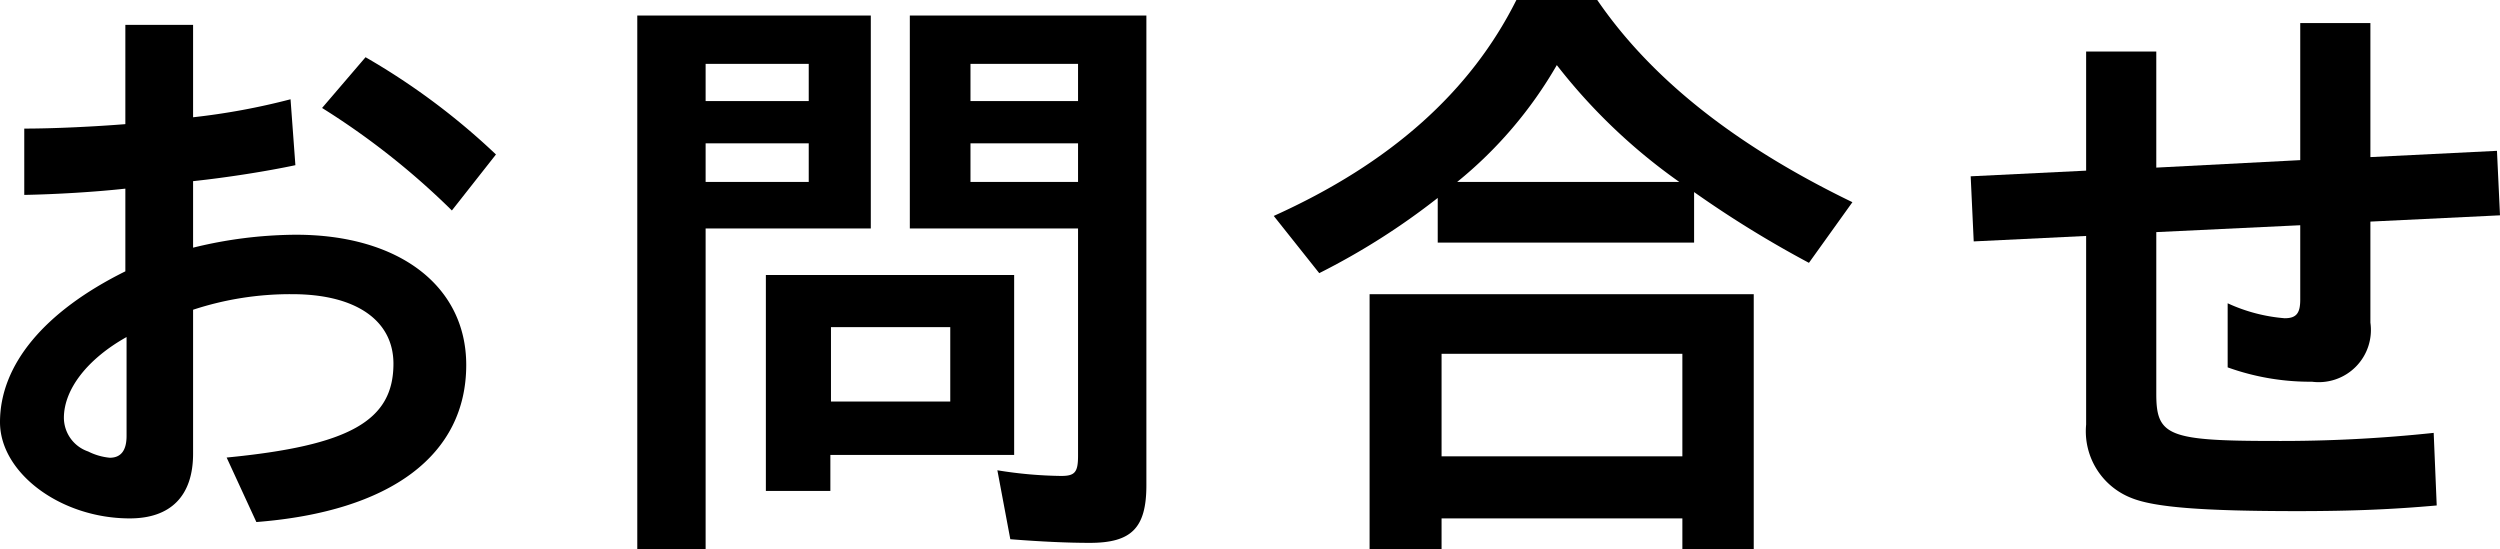
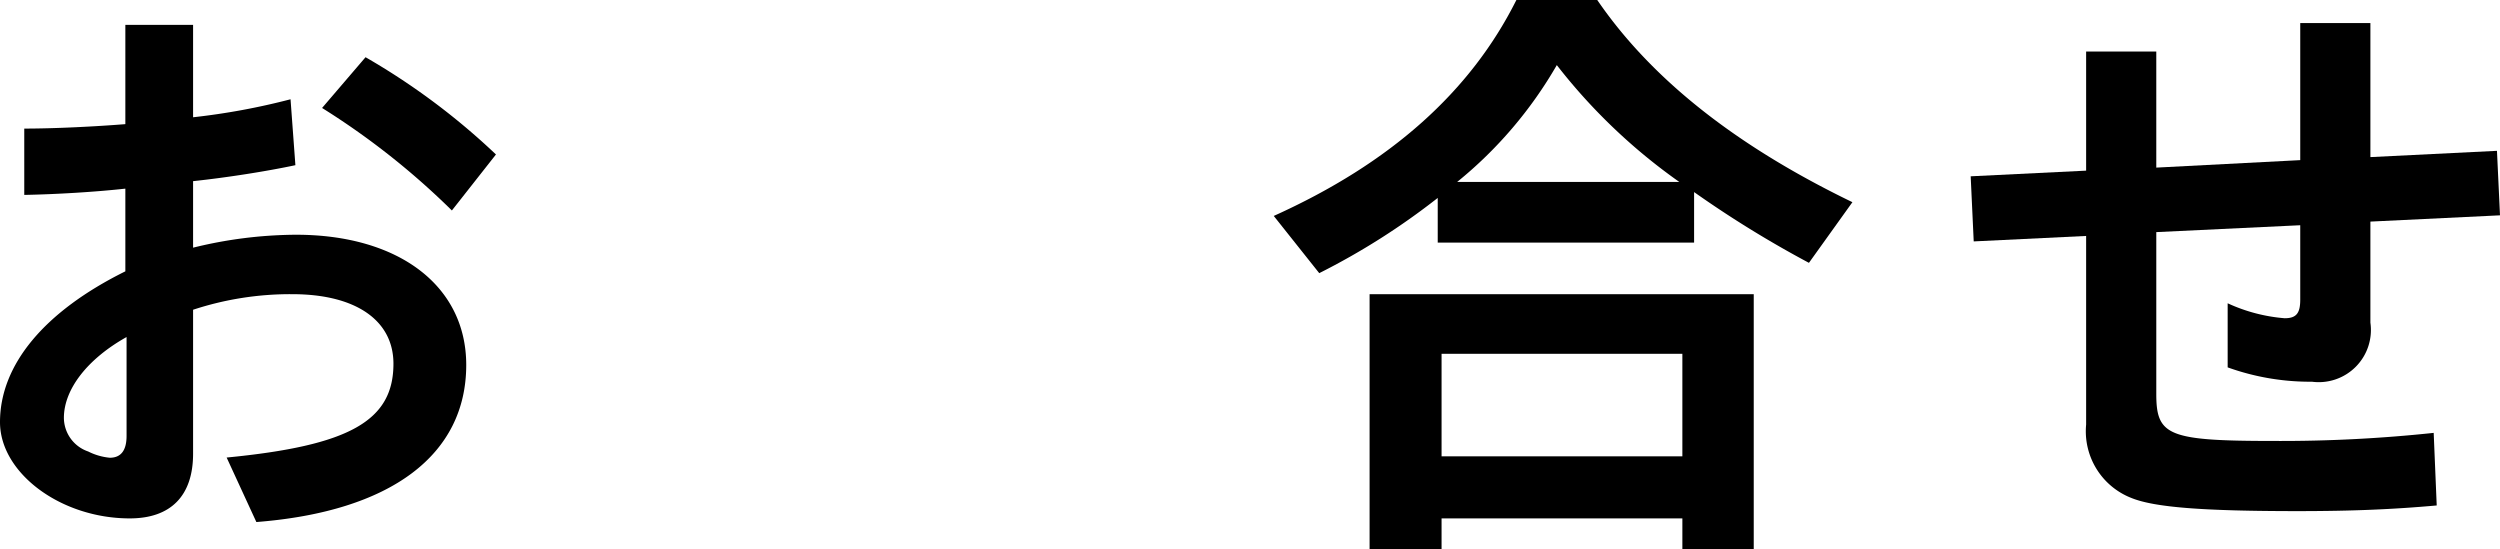
<svg xmlns="http://www.w3.org/2000/svg" viewBox="0 0 123.65 27.17">
  <g id="レイヤー_2" data-name="レイヤー 2">
    <g id="_レイヤー_" data-name="&lt;レイヤー&gt;">
      <path d="M9.55,1.23V5.8a33.69,33.69,0,0,0,4.82-.89l.24,3.26c-1.41.3-3.37.61-5.06.79v3.29a21.56,21.56,0,0,1,5.09-.64c5.1,0,8.42,2.54,8.42,6.44,0,4.45-3.72,7.25-10.38,7.77l-1.47-3.19c6.07-.59,8.25-1.81,8.25-4.64,0-2.15-1.87-3.44-5-3.44a15.39,15.39,0,0,0-4.91.77v7.12c0,2.09-1.11,3.2-3.13,3.2C3,25.64,0,23.39,0,20.88c0-2.83,2.18-5.47,6.2-7.46V9.33c-1.44.16-3.38.28-5,.31V6.36c1.5,0,3.5-.1,5-.22V1.23ZM6.26,16.67c-1.93,1.08-3.1,2.58-3.1,4a1.77,1.77,0,0,0,1.2,1.66,3,3,0,0,0,1.07.31c.56,0,.83-.37.83-1.08Zm16.09-6.26a37.27,37.27,0,0,0-6.42-5.07l2.15-2.51a34.06,34.06,0,0,1,6.45,4.81Z" />
-       <path d="M34.9,27.17H31.52V.77H43.07V11.3H34.9ZM40,5V3.16H34.9V5Zm0,4V7.09H34.9V9ZM41.07,22.5v1.78H37.88V13.6H50.16v8.9ZM47,16.18h-5.9v3.68H47ZM45,11.3V.77H56.7V24c0,2.12-.74,2.85-2.8,2.85-1.07,0-2.42-.06-3.93-.18l-.64-3.41a21,21,0,0,0,3.16.28c.68,0,.83-.19.83-1V11.3ZM53.32,5V3.16H48V5Zm0,4V7.09H48V9Z" />
      <path d="M71.11,9.79a34.75,34.75,0,0,1-5.86,3.72L63,10.68c5.77-2.6,9.73-6.14,12-10.68h4c2.67,3.9,6.85,7.21,12.62,10l-2.15,3a53.37,53.37,0,0,1-5.68-3.5V12H71.11Zm.19,17.38H67.74V14.55h19V27.17H83.21V25.64H71.3Zm11.91-4.6V17.5H71.3v5.07ZM83.06,9A28.35,28.35,0,0,1,77,3.22,20.81,20.81,0,0,1,72.07,9Z" />
      <path d="M117.24,1.14V7.77l6.26-.31.15,3.19-6.41.31v5a2.58,2.58,0,0,1-2.89,2.92,12.05,12.05,0,0,1-4.17-.71V15a8.3,8.3,0,0,0,2.82.74c.58,0,.77-.25.77-.92V11.14l-7.12.34v8c0,2.08.58,2.33,5.89,2.33a71.36,71.36,0,0,0,7.83-.4l.15,3.59c-2.12.19-4.14.28-6.87.28-4.73,0-7.1-.19-8.23-.65A3.54,3.54,0,0,1,103.18,21V11.67l-5.56.27-.15-3.22,5.71-.28V2.55h3.47V8.29l7.12-.37V1.14Z" />
    </g>
  </g>
</svg>